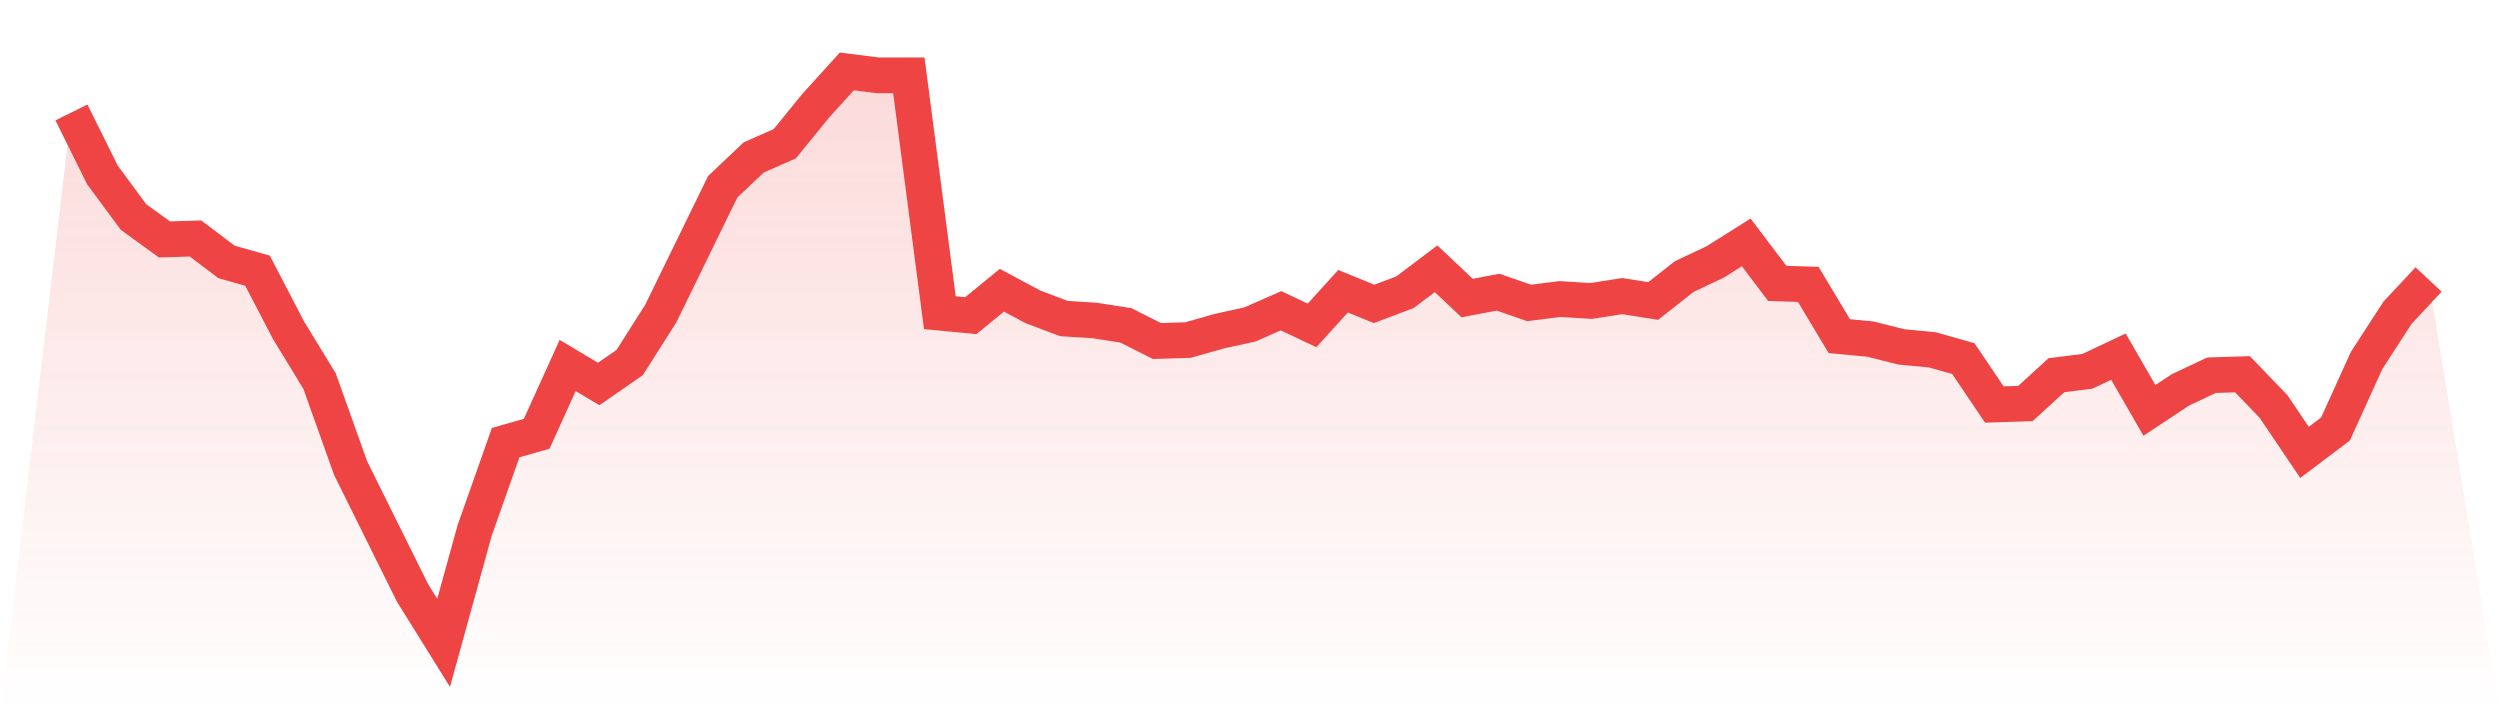
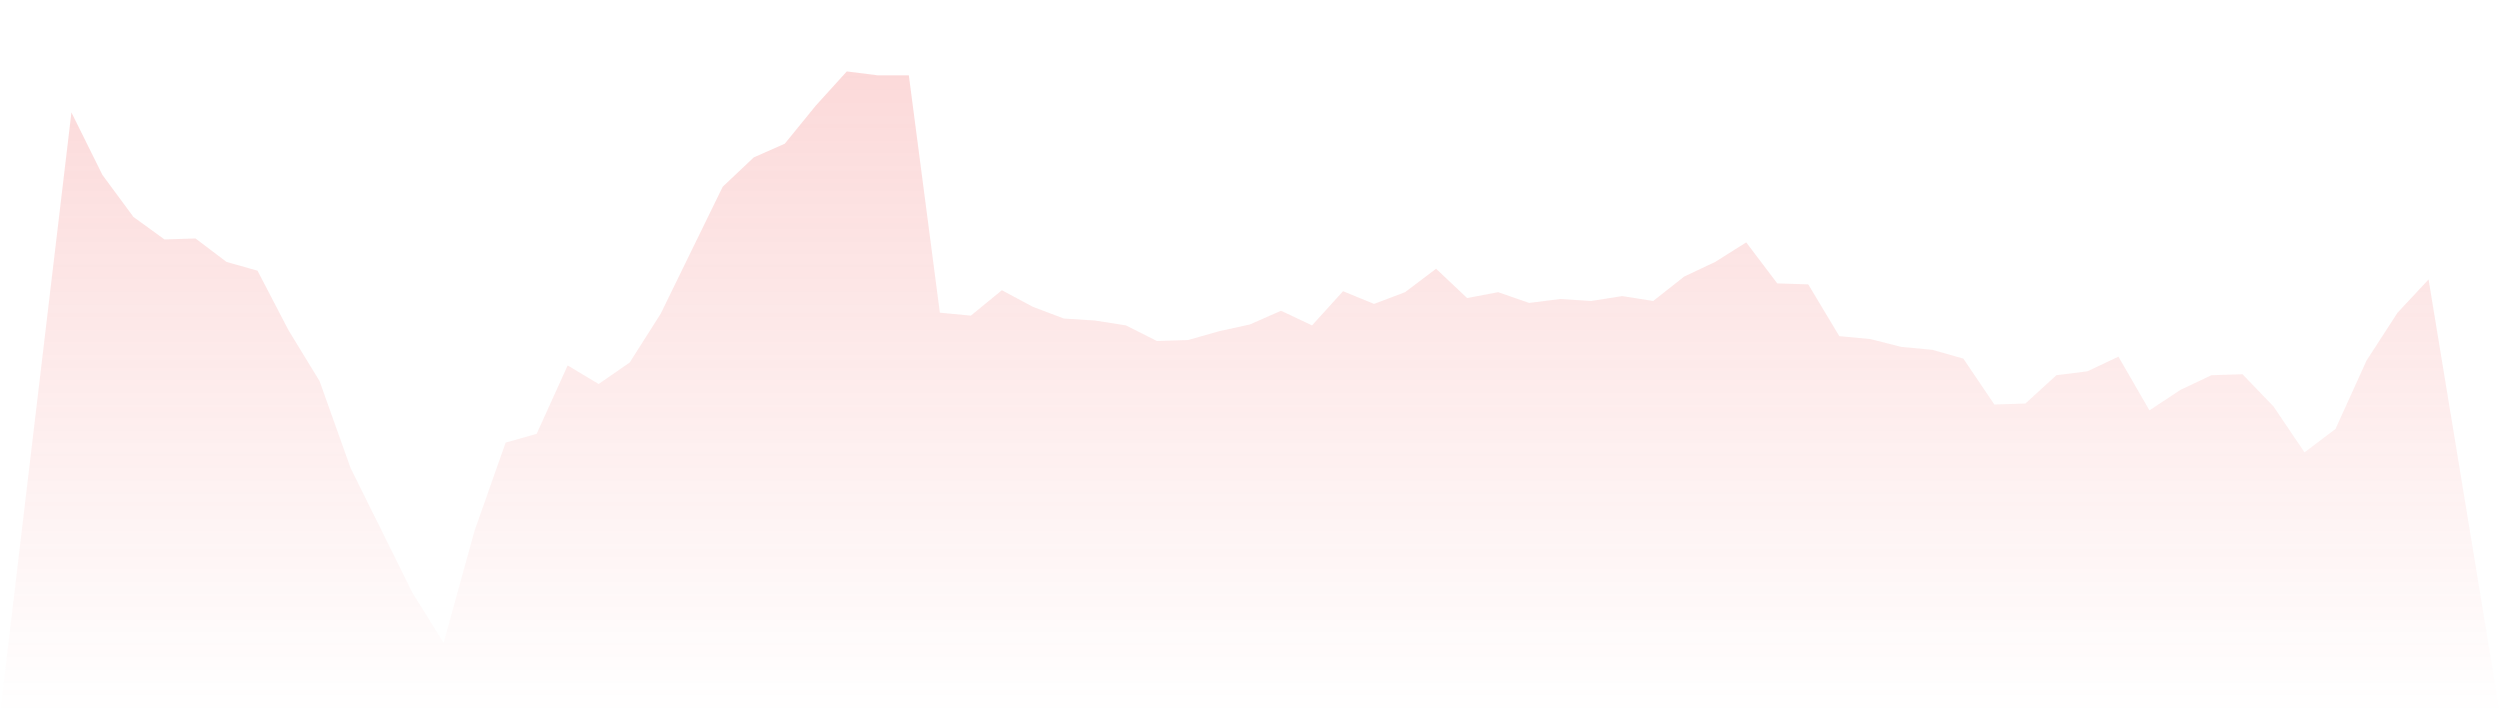
<svg xmlns="http://www.w3.org/2000/svg" viewBox="0 0 140 40">
  <defs>
    <linearGradient id="gradient" x1="0" x2="0" y1="0" y2="1">
      <stop offset="0%" stop-color="#ef4444" stop-opacity="0.2" />
      <stop offset="100%" stop-color="#ef4444" stop-opacity="0" />
    </linearGradient>
  </defs>
  <path d="M4,6.297 L4,6.297 L5.737,9.798 L7.474,12.15 L9.211,13.409 L10.947,13.354 L12.684,14.667 L14.421,15.159 L16.158,18.496 L17.895,21.34 L19.632,26.209 L21.368,29.709 L23.105,33.21 L24.842,36 L26.579,29.709 L28.316,24.786 L30.053,24.294 L31.789,20.465 L33.526,21.504 L35.263,20.301 L37,17.566 L38.737,14.01 L40.474,10.455 L42.211,8.814 L43.947,8.048 L45.684,5.915 L47.421,4 L49.158,4.219 L50.895,4.219 L52.632,17.511 L54.368,17.675 L56.105,16.253 L57.842,17.183 L59.579,17.839 L61.316,17.949 L63.053,18.222 L64.789,19.097 L66.526,19.043 L68.263,18.55 L70,18.168 L71.737,17.402 L73.474,18.222 L75.211,16.308 L76.947,17.019 L78.684,16.362 L80.421,15.05 L82.158,16.691 L83.895,16.362 L85.632,16.964 L87.368,16.745 L89.105,16.855 L90.842,16.581 L92.579,16.855 L94.316,15.487 L96.053,14.667 L97.789,13.573 L99.526,15.87 L101.263,15.925 L103,18.824 L104.737,18.988 L106.474,19.426 L108.211,19.59 L109.947,20.082 L111.684,22.653 L113.421,22.598 L115.158,21.012 L116.895,20.793 L118.632,19.973 L120.368,22.981 L122.105,21.832 L123.842,21.012 L125.579,20.957 L127.316,22.762 L129.053,25.333 L130.789,24.021 L132.526,20.191 L134.263,17.511 L136,15.651 L140,40 L0,40 z" fill="url(#gradient)" />
-   <path d="M4,6.297 L4,6.297 L5.737,9.798 L7.474,12.15 L9.211,13.409 L10.947,13.354 L12.684,14.667 L14.421,15.159 L16.158,18.496 L17.895,21.34 L19.632,26.209 L21.368,29.709 L23.105,33.21 L24.842,36 L26.579,29.709 L28.316,24.786 L30.053,24.294 L31.789,20.465 L33.526,21.504 L35.263,20.301 L37,17.566 L38.737,14.01 L40.474,10.455 L42.211,8.814 L43.947,8.048 L45.684,5.915 L47.421,4 L49.158,4.219 L50.895,4.219 L52.632,17.511 L54.368,17.675 L56.105,16.253 L57.842,17.183 L59.579,17.839 L61.316,17.949 L63.053,18.222 L64.789,19.097 L66.526,19.043 L68.263,18.55 L70,18.168 L71.737,17.402 L73.474,18.222 L75.211,16.308 L76.947,17.019 L78.684,16.362 L80.421,15.05 L82.158,16.691 L83.895,16.362 L85.632,16.964 L87.368,16.745 L89.105,16.855 L90.842,16.581 L92.579,16.855 L94.316,15.487 L96.053,14.667 L97.789,13.573 L99.526,15.87 L101.263,15.925 L103,18.824 L104.737,18.988 L106.474,19.426 L108.211,19.59 L109.947,20.082 L111.684,22.653 L113.421,22.598 L115.158,21.012 L116.895,20.793 L118.632,19.973 L120.368,22.981 L122.105,21.832 L123.842,21.012 L125.579,20.957 L127.316,22.762 L129.053,25.333 L130.789,24.021 L132.526,20.191 L134.263,17.511 L136,15.651" fill="none" stroke="#ef4444" stroke-width="2" />
</svg>